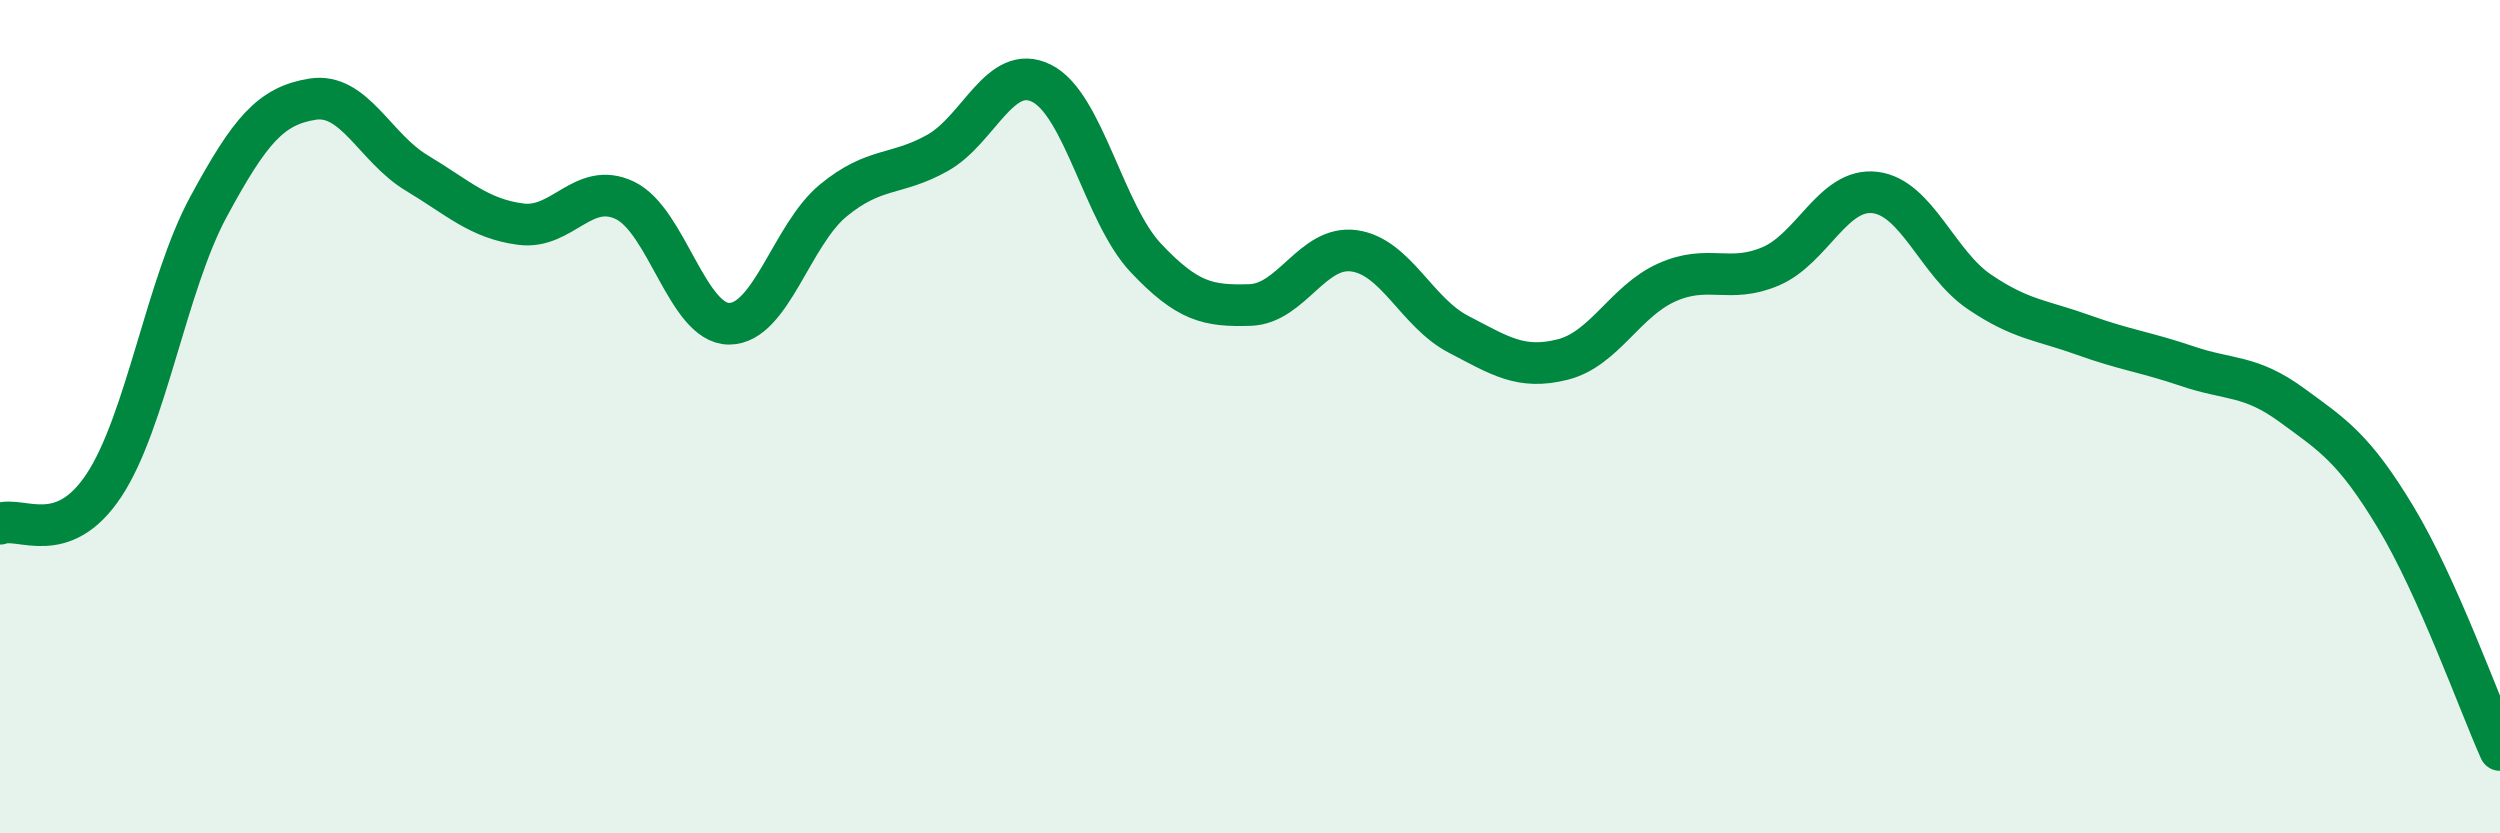
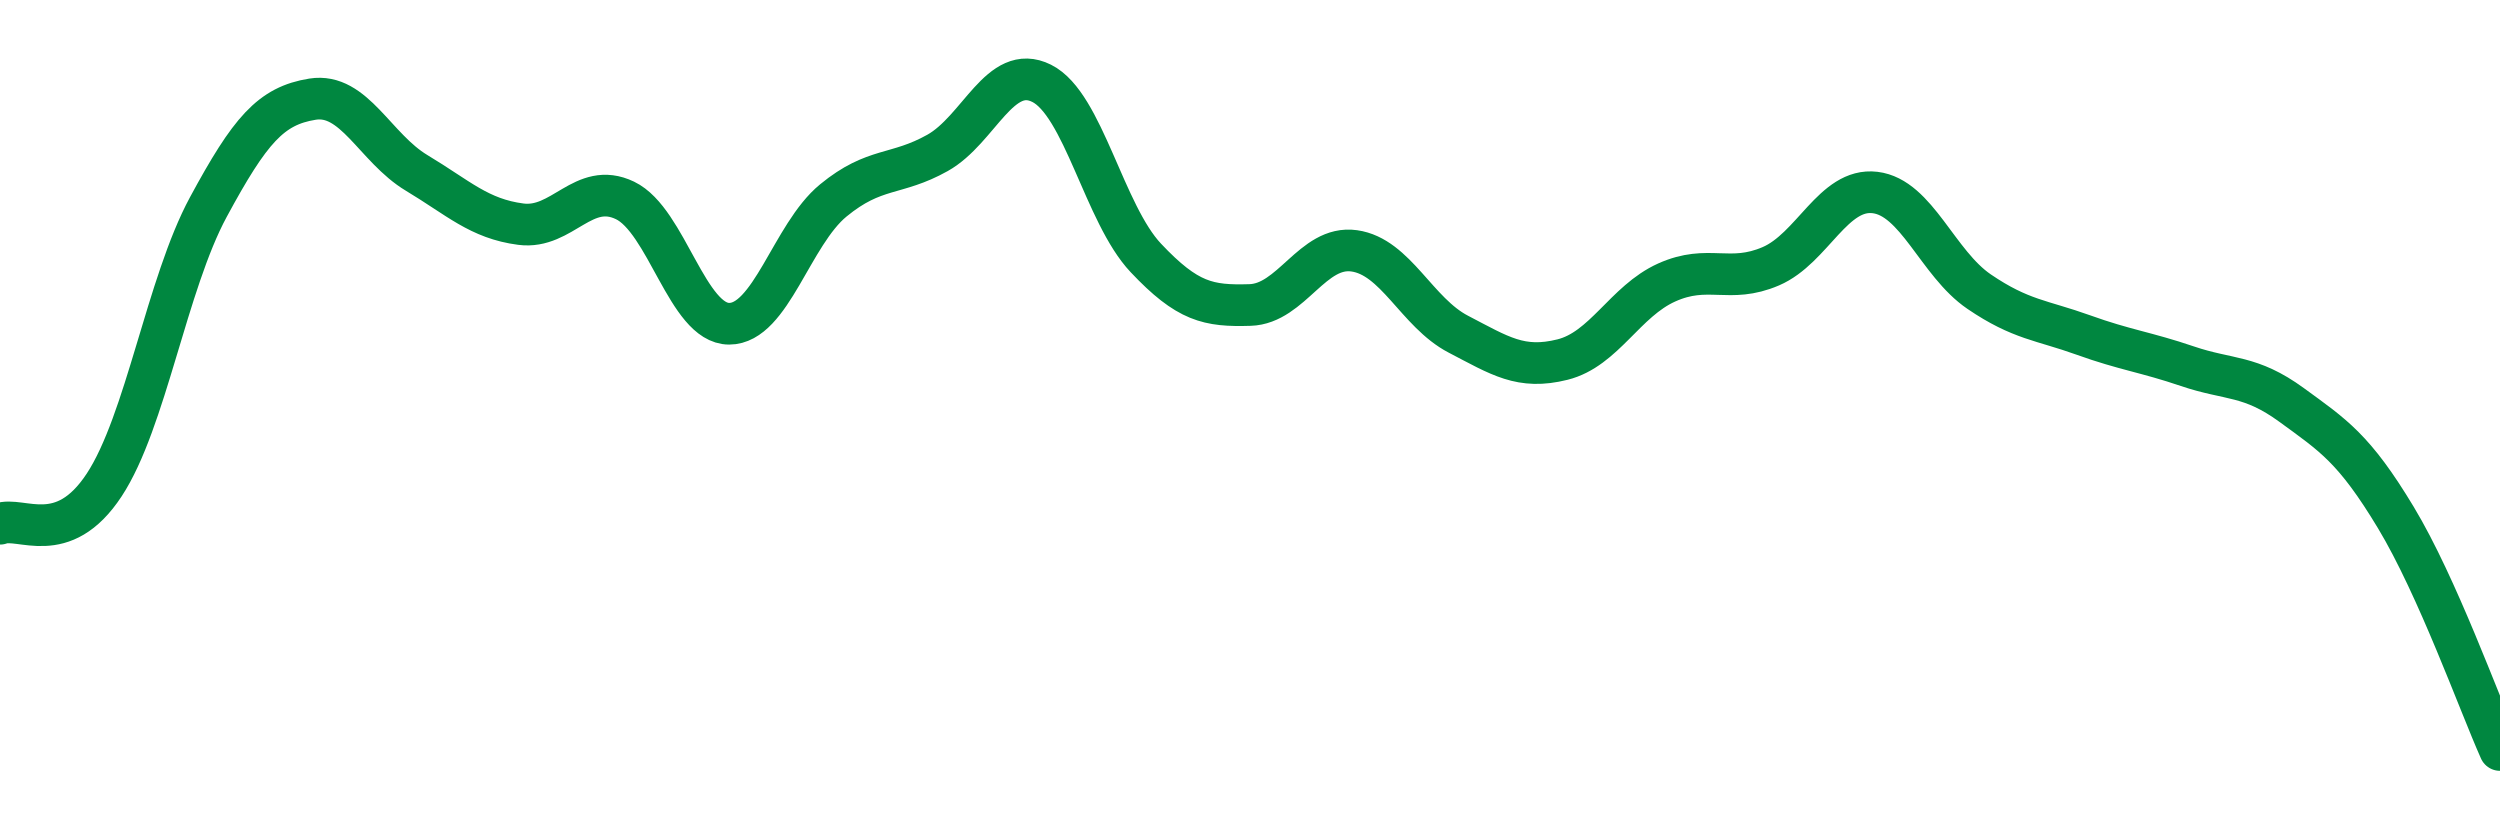
<svg xmlns="http://www.w3.org/2000/svg" width="60" height="20" viewBox="0 0 60 20">
-   <path d="M 0,12.57 C 0.5,12.38 1.5,13.16 2.5,11.64 C 3.5,10.12 4,6.82 5,4.97 C 6,3.12 6.5,2.54 7.5,2.38 C 8.5,2.22 9,3.55 10,4.15 C 11,4.75 11.5,5.25 12.5,5.38 C 13.5,5.51 14,4.33 15,4.81 C 16,5.29 16.5,7.77 17.5,7.77 C 18.5,7.77 19,5.63 20,4.81 C 21,3.99 21.5,4.23 22.5,3.67 C 23.5,3.11 24,1.5 25,2 C 26,2.5 26.5,5.13 27.5,6.19 C 28.5,7.25 29,7.35 30,7.32 C 31,7.29 31.5,5.88 32.5,6.02 C 33.5,6.16 34,7.5 35,8.02 C 36,8.54 36.5,8.88 37.5,8.63 C 38.5,8.38 39,7.23 40,6.78 C 41,6.33 41.5,6.82 42.5,6.39 C 43.5,5.96 44,4.5 45,4.62 C 46,4.74 46.5,6.32 47.5,7 C 48.5,7.68 49,7.68 50,8.04 C 51,8.4 51.5,8.45 52.5,8.79 C 53.5,9.13 54,8.99 55,9.72 C 56,10.45 56.5,10.76 57.5,12.42 C 58.5,14.08 59.5,16.88 60,18L60 20L0 20Z" fill="#008740" opacity="0.1" stroke-linecap="round" stroke-linejoin="round" />
  <path d="M 0,12.57 C 0.5,12.38 1.5,13.16 2.5,11.64 C 3.5,10.12 4,6.82 5,4.97 C 6,3.12 6.5,2.54 7.5,2.38 C 8.5,2.22 9,3.55 10,4.15 C 11,4.75 11.5,5.25 12.5,5.38 C 13.5,5.51 14,4.33 15,4.81 C 16,5.29 16.5,7.77 17.5,7.77 C 18.5,7.77 19,5.63 20,4.81 C 21,3.99 21.5,4.23 22.5,3.67 C 23.5,3.11 24,1.5 25,2 C 26,2.5 26.5,5.13 27.5,6.19 C 28.5,7.25 29,7.35 30,7.32 C 31,7.29 31.5,5.88 32.5,6.02 C 33.5,6.16 34,7.5 35,8.02 C 36,8.54 36.5,8.88 37.5,8.63 C 38.5,8.38 39,7.23 40,6.78 C 41,6.33 41.5,6.82 42.5,6.39 C 43.5,5.96 44,4.5 45,4.62 C 46,4.74 46.5,6.32 47.5,7 C 48.5,7.68 49,7.68 50,8.04 C 51,8.4 51.5,8.45 52.5,8.79 C 53.5,9.13 54,8.99 55,9.72 C 56,10.45 56.5,10.76 57.5,12.42 C 58.5,14.08 59.5,16.88 60,18" stroke="#008740" stroke-width="1" fill="none" stroke-linecap="round" stroke-linejoin="round" />
</svg>